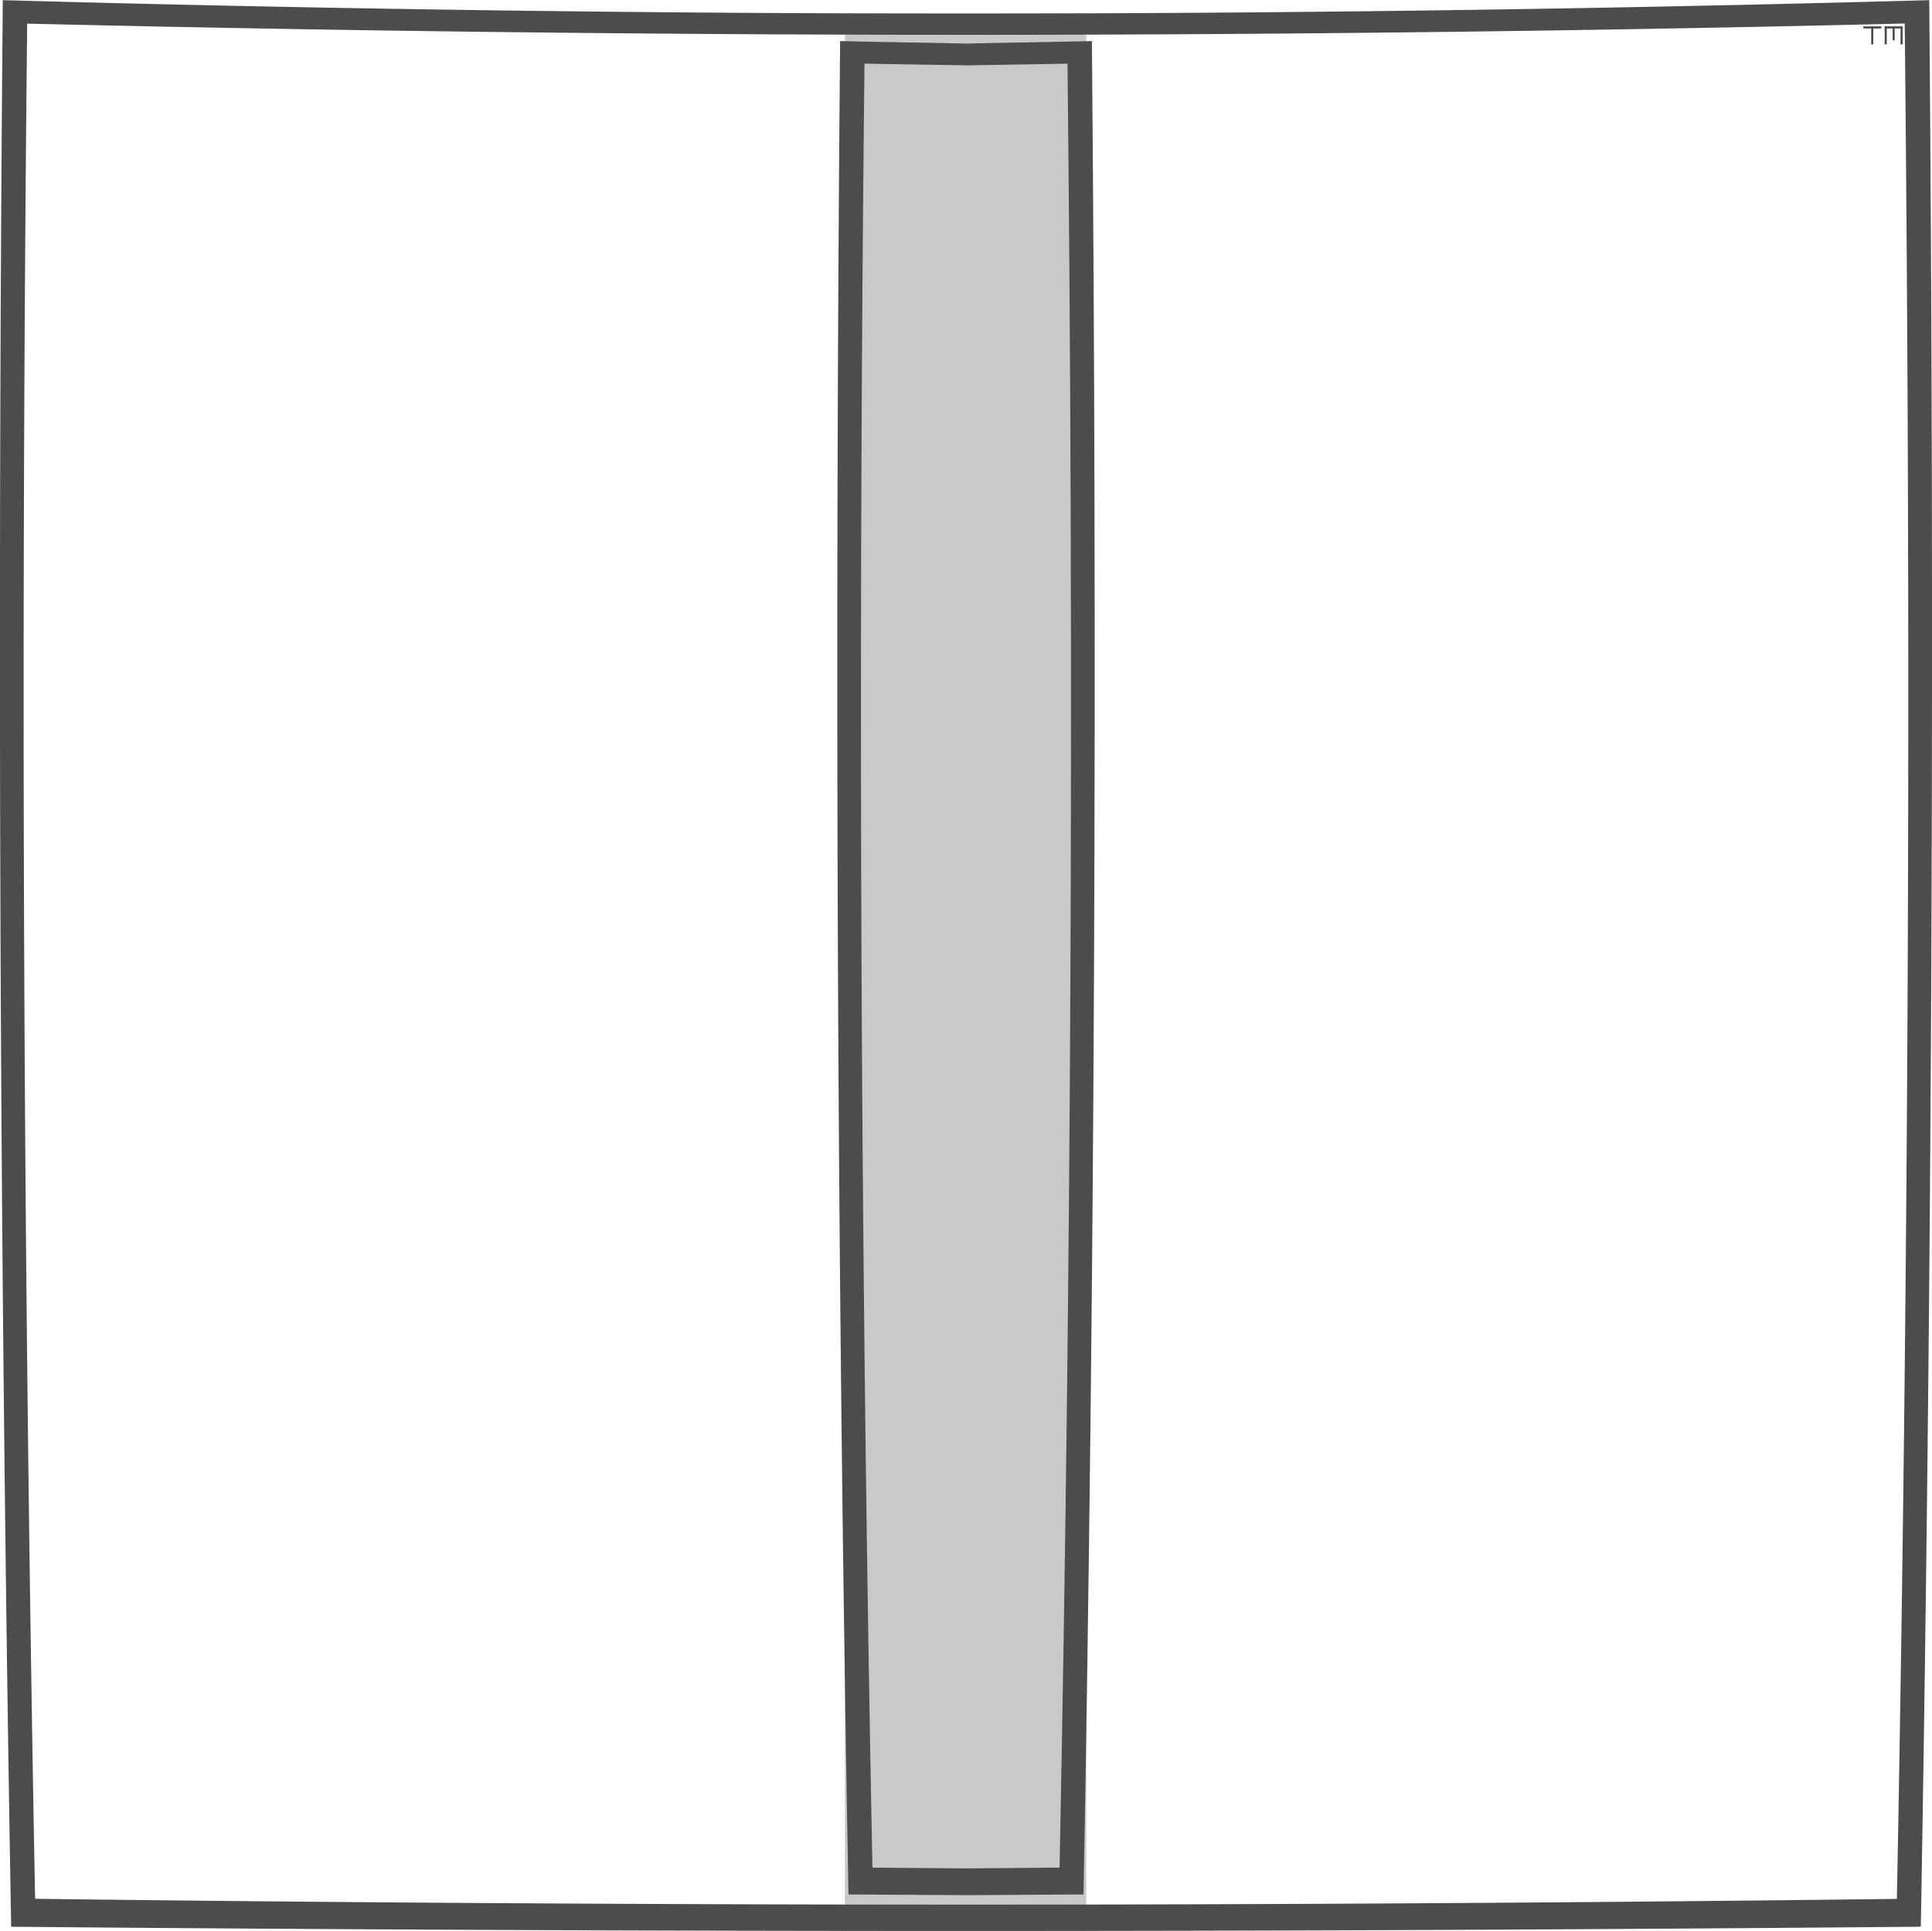
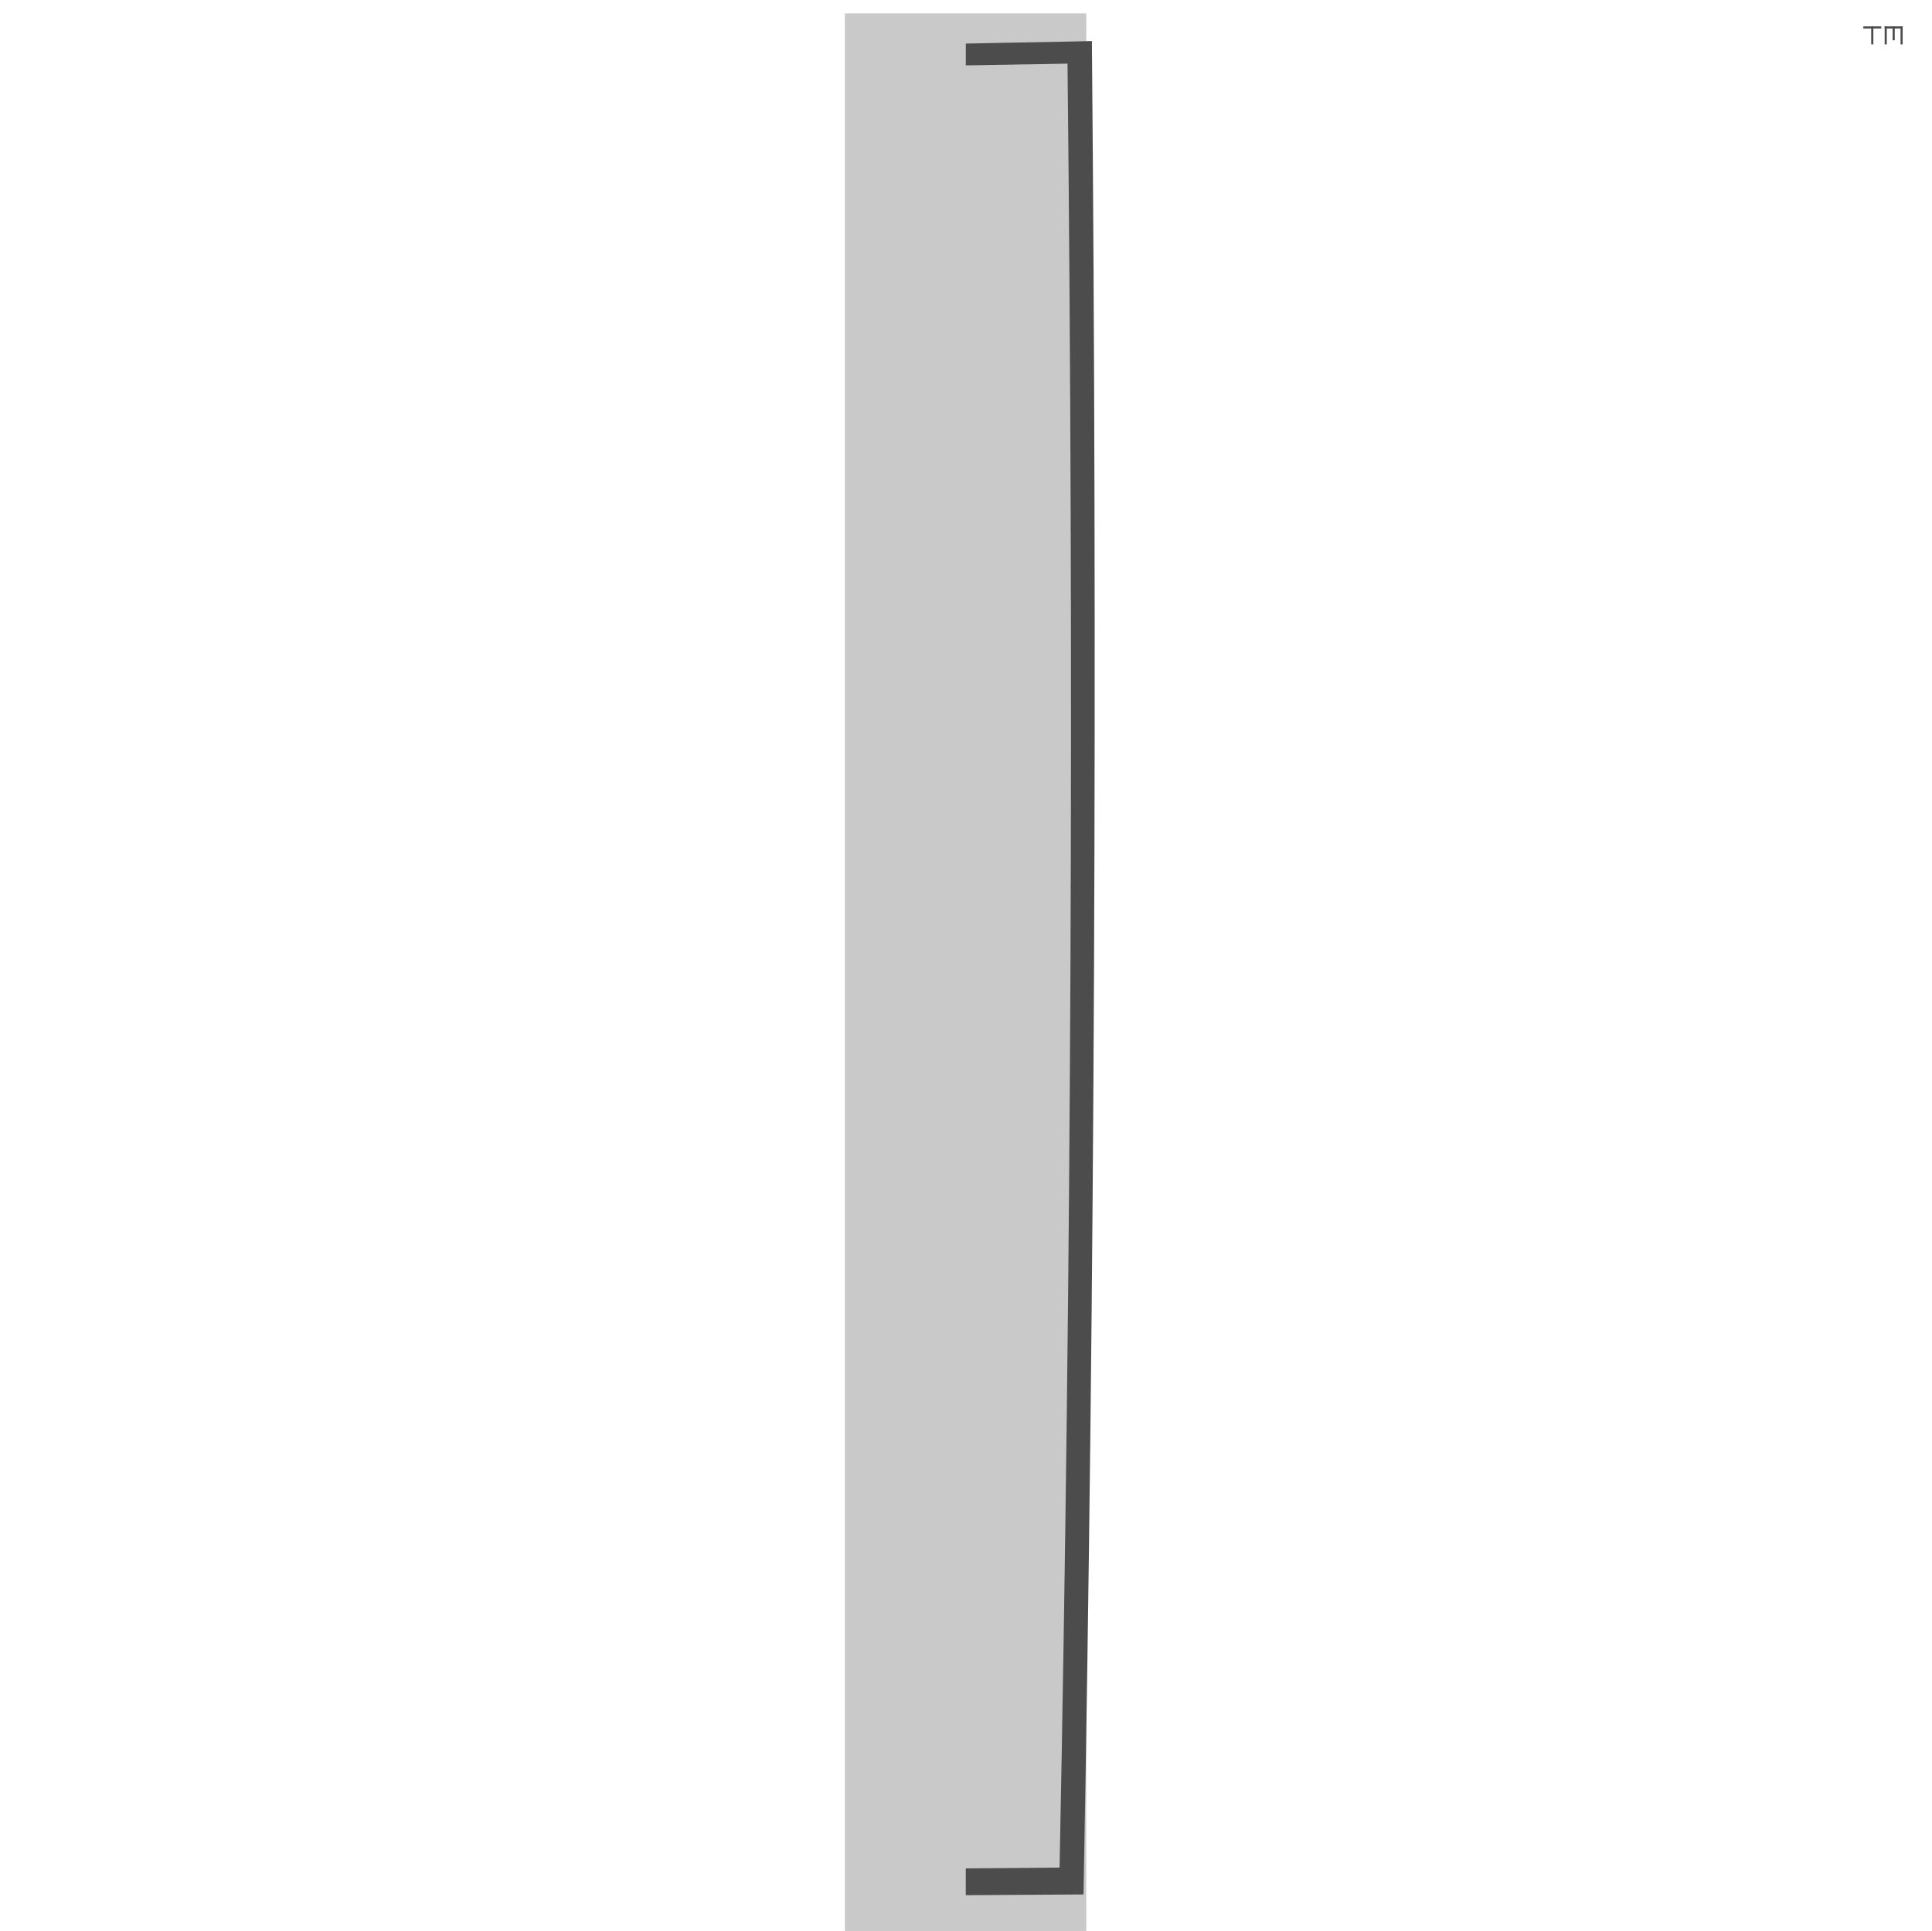
<svg xmlns="http://www.w3.org/2000/svg" xml:space="preserve" width="72.031" height="72">
  <path fill="#4C4C4C" d="M31.5.5h9V72h-9z" opacity=".3" />
-   <path fill="#4C4C4C" d="M71.614 71.842q-35.599.317-71.198.001A2735 2735 0 0 1 .104.006c23.948.667 47.878.665 71.824 0a2752 2752 0 0 1-.314 71.836m-70.305-1.04c23.139.288 46.273.288 69.413.003.445-23.315.536-46.607.292-69.928-23.338.565-46.662.557-70.001.004a2369 2369 0 0 0 .296 69.921" />
-   <path fill="#4C4C4C" d="M32.527 69.638a2192 2192 0 0 1-.296-67.266c1.265.028 2.528.039 3.792.065v-.812c-1.567-.037-3.134-.053-4.701-.095-.205 23.045-.112 46.068.312 69.109 1.463.012 2.927.017 4.39.027v-.998c-1.166-.011-2.332-.016-3.497-.03" />
  <path fill="#4C4C4C" d="M39.504 69.638c.446-22.428.538-44.832.296-67.265-1.265.028-2.528.039-3.792.065v-.813c1.567-.037 3.134-.053 4.701-.095.205 23.045.112 46.068-.312 69.109-1.463.012-2.927.017-4.39.027v-.998c1.166-.011 2.332-.016 3.497-.03M69.469.983h.672v.079h-.672zM70.266.983h.672v.079h-.672z" />
  <path fill="#4C4C4C" d="M69.764.983h.08v.672h-.08zM70.563.983h.078v.52h-.078zM70.858.983h.079v.672h-.079zM70.266.983h.079v.672h-.079z" />
</svg>